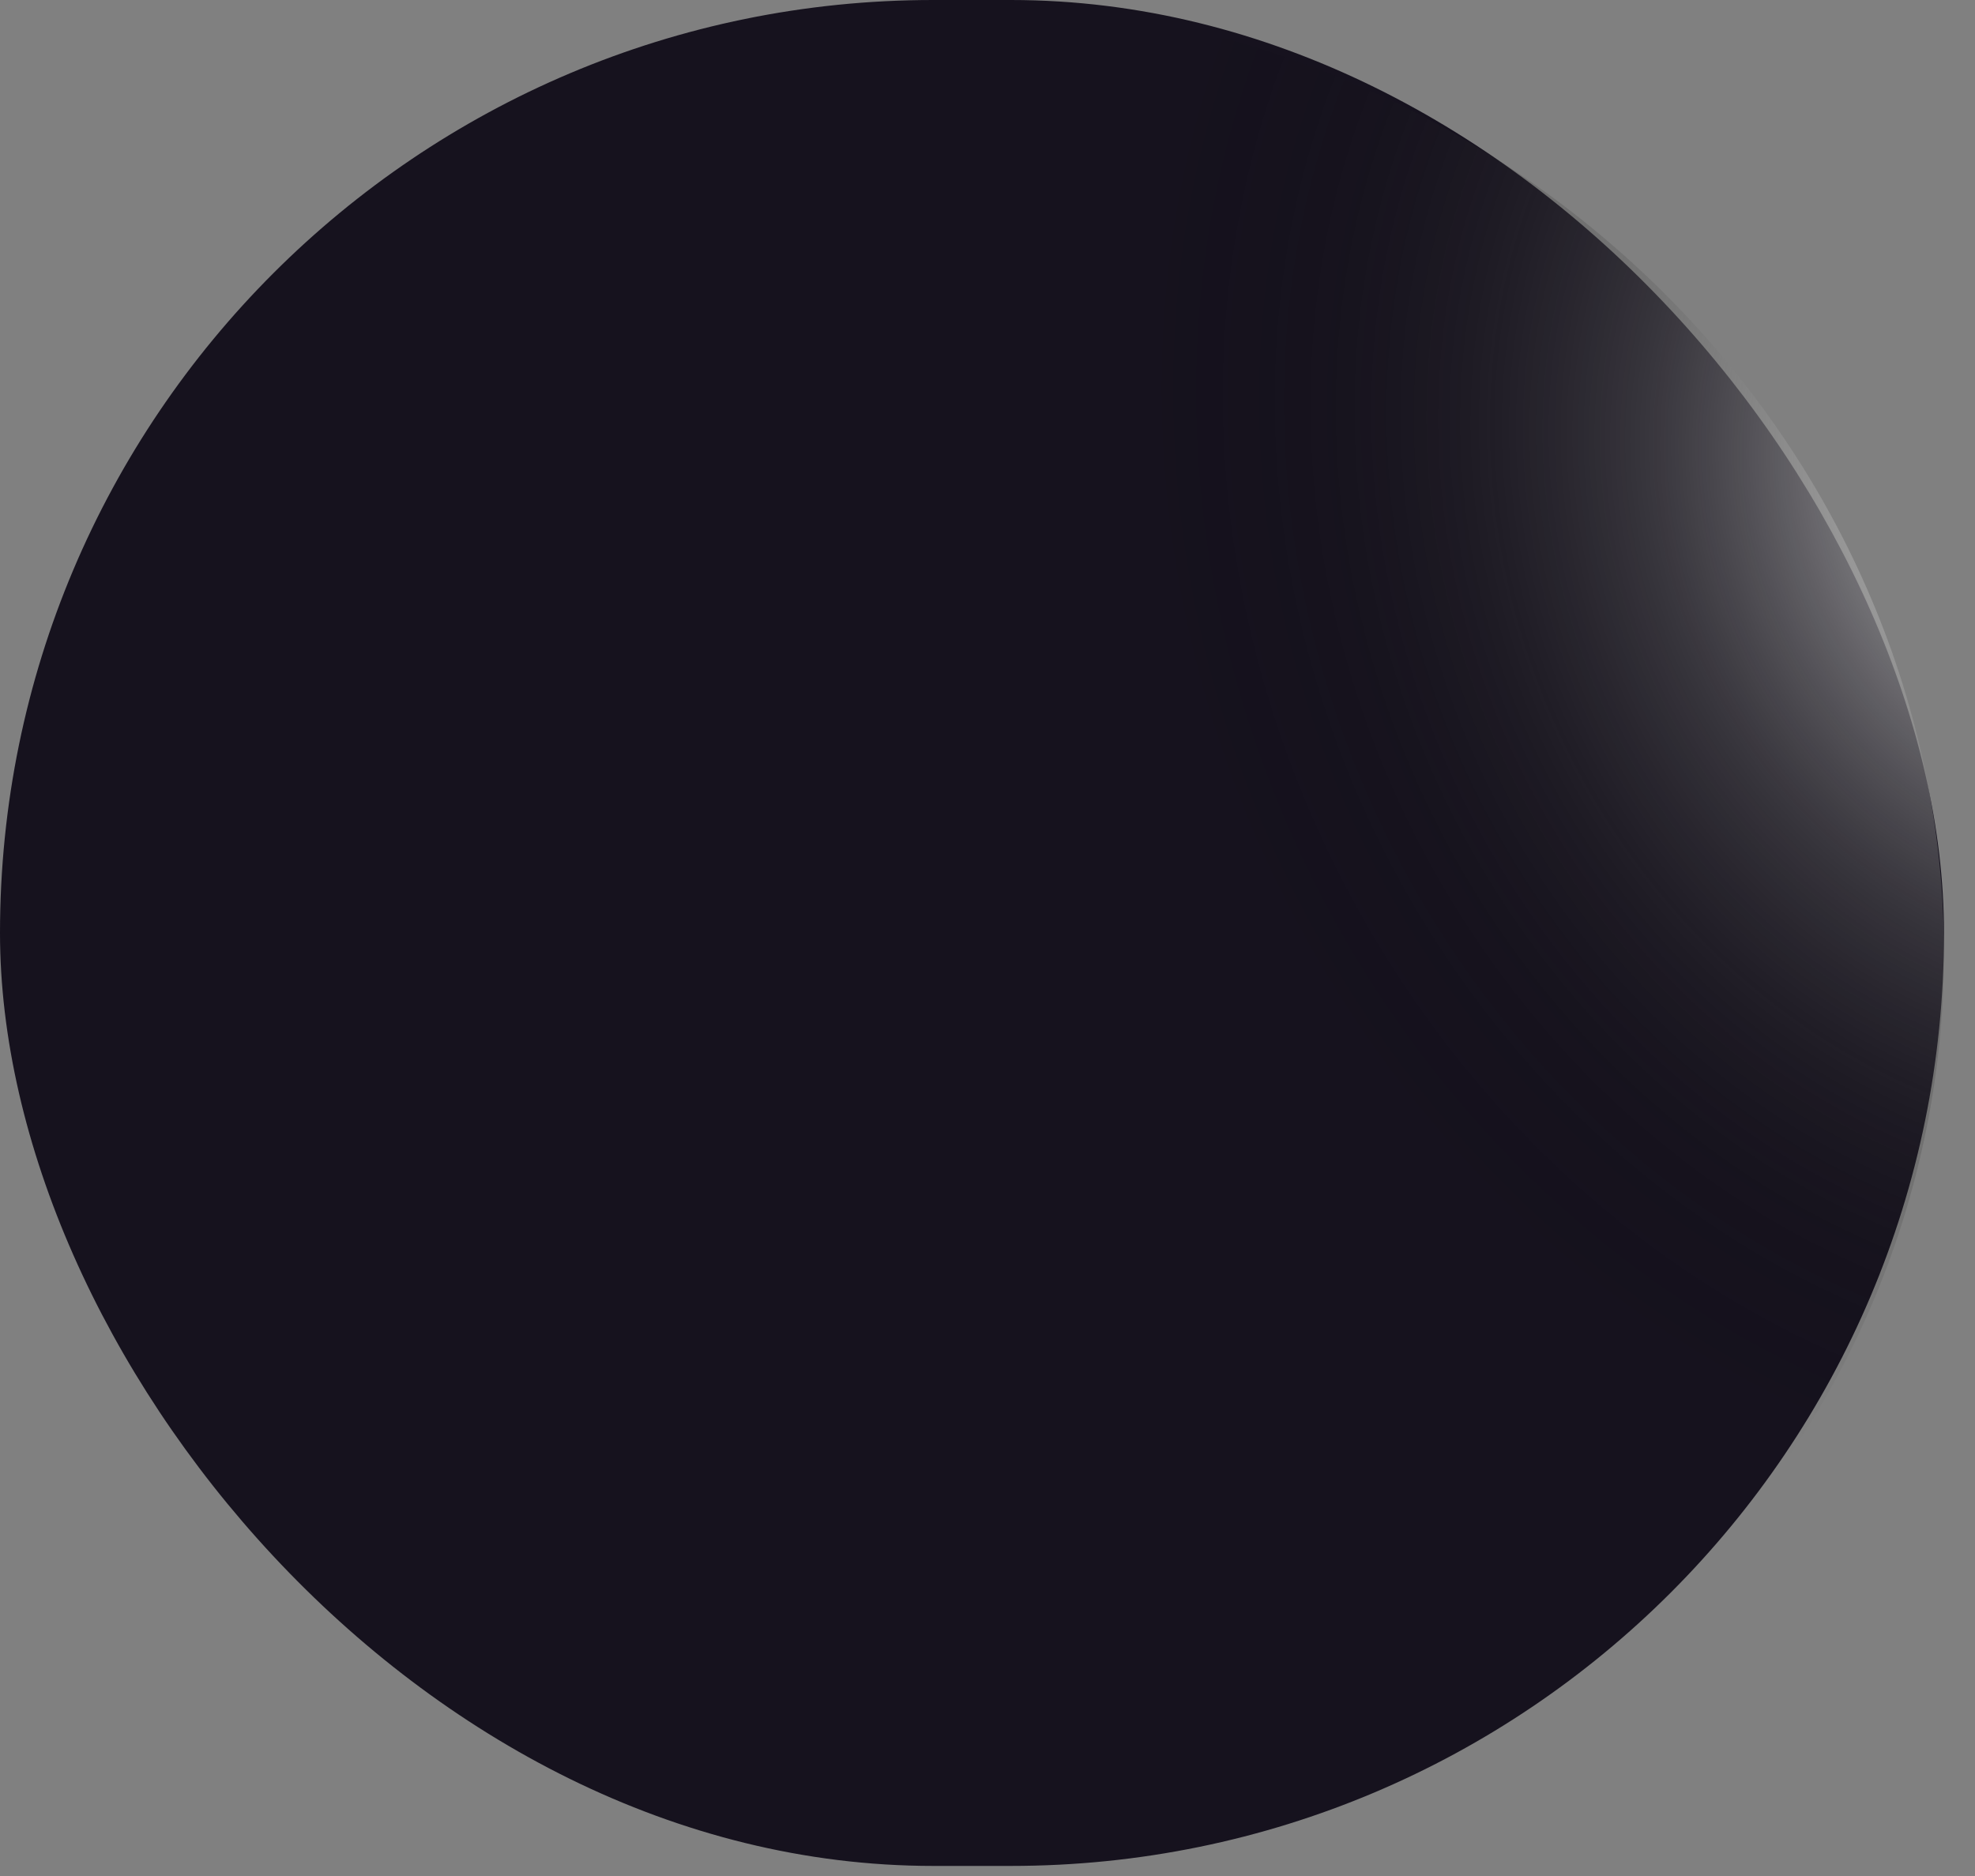
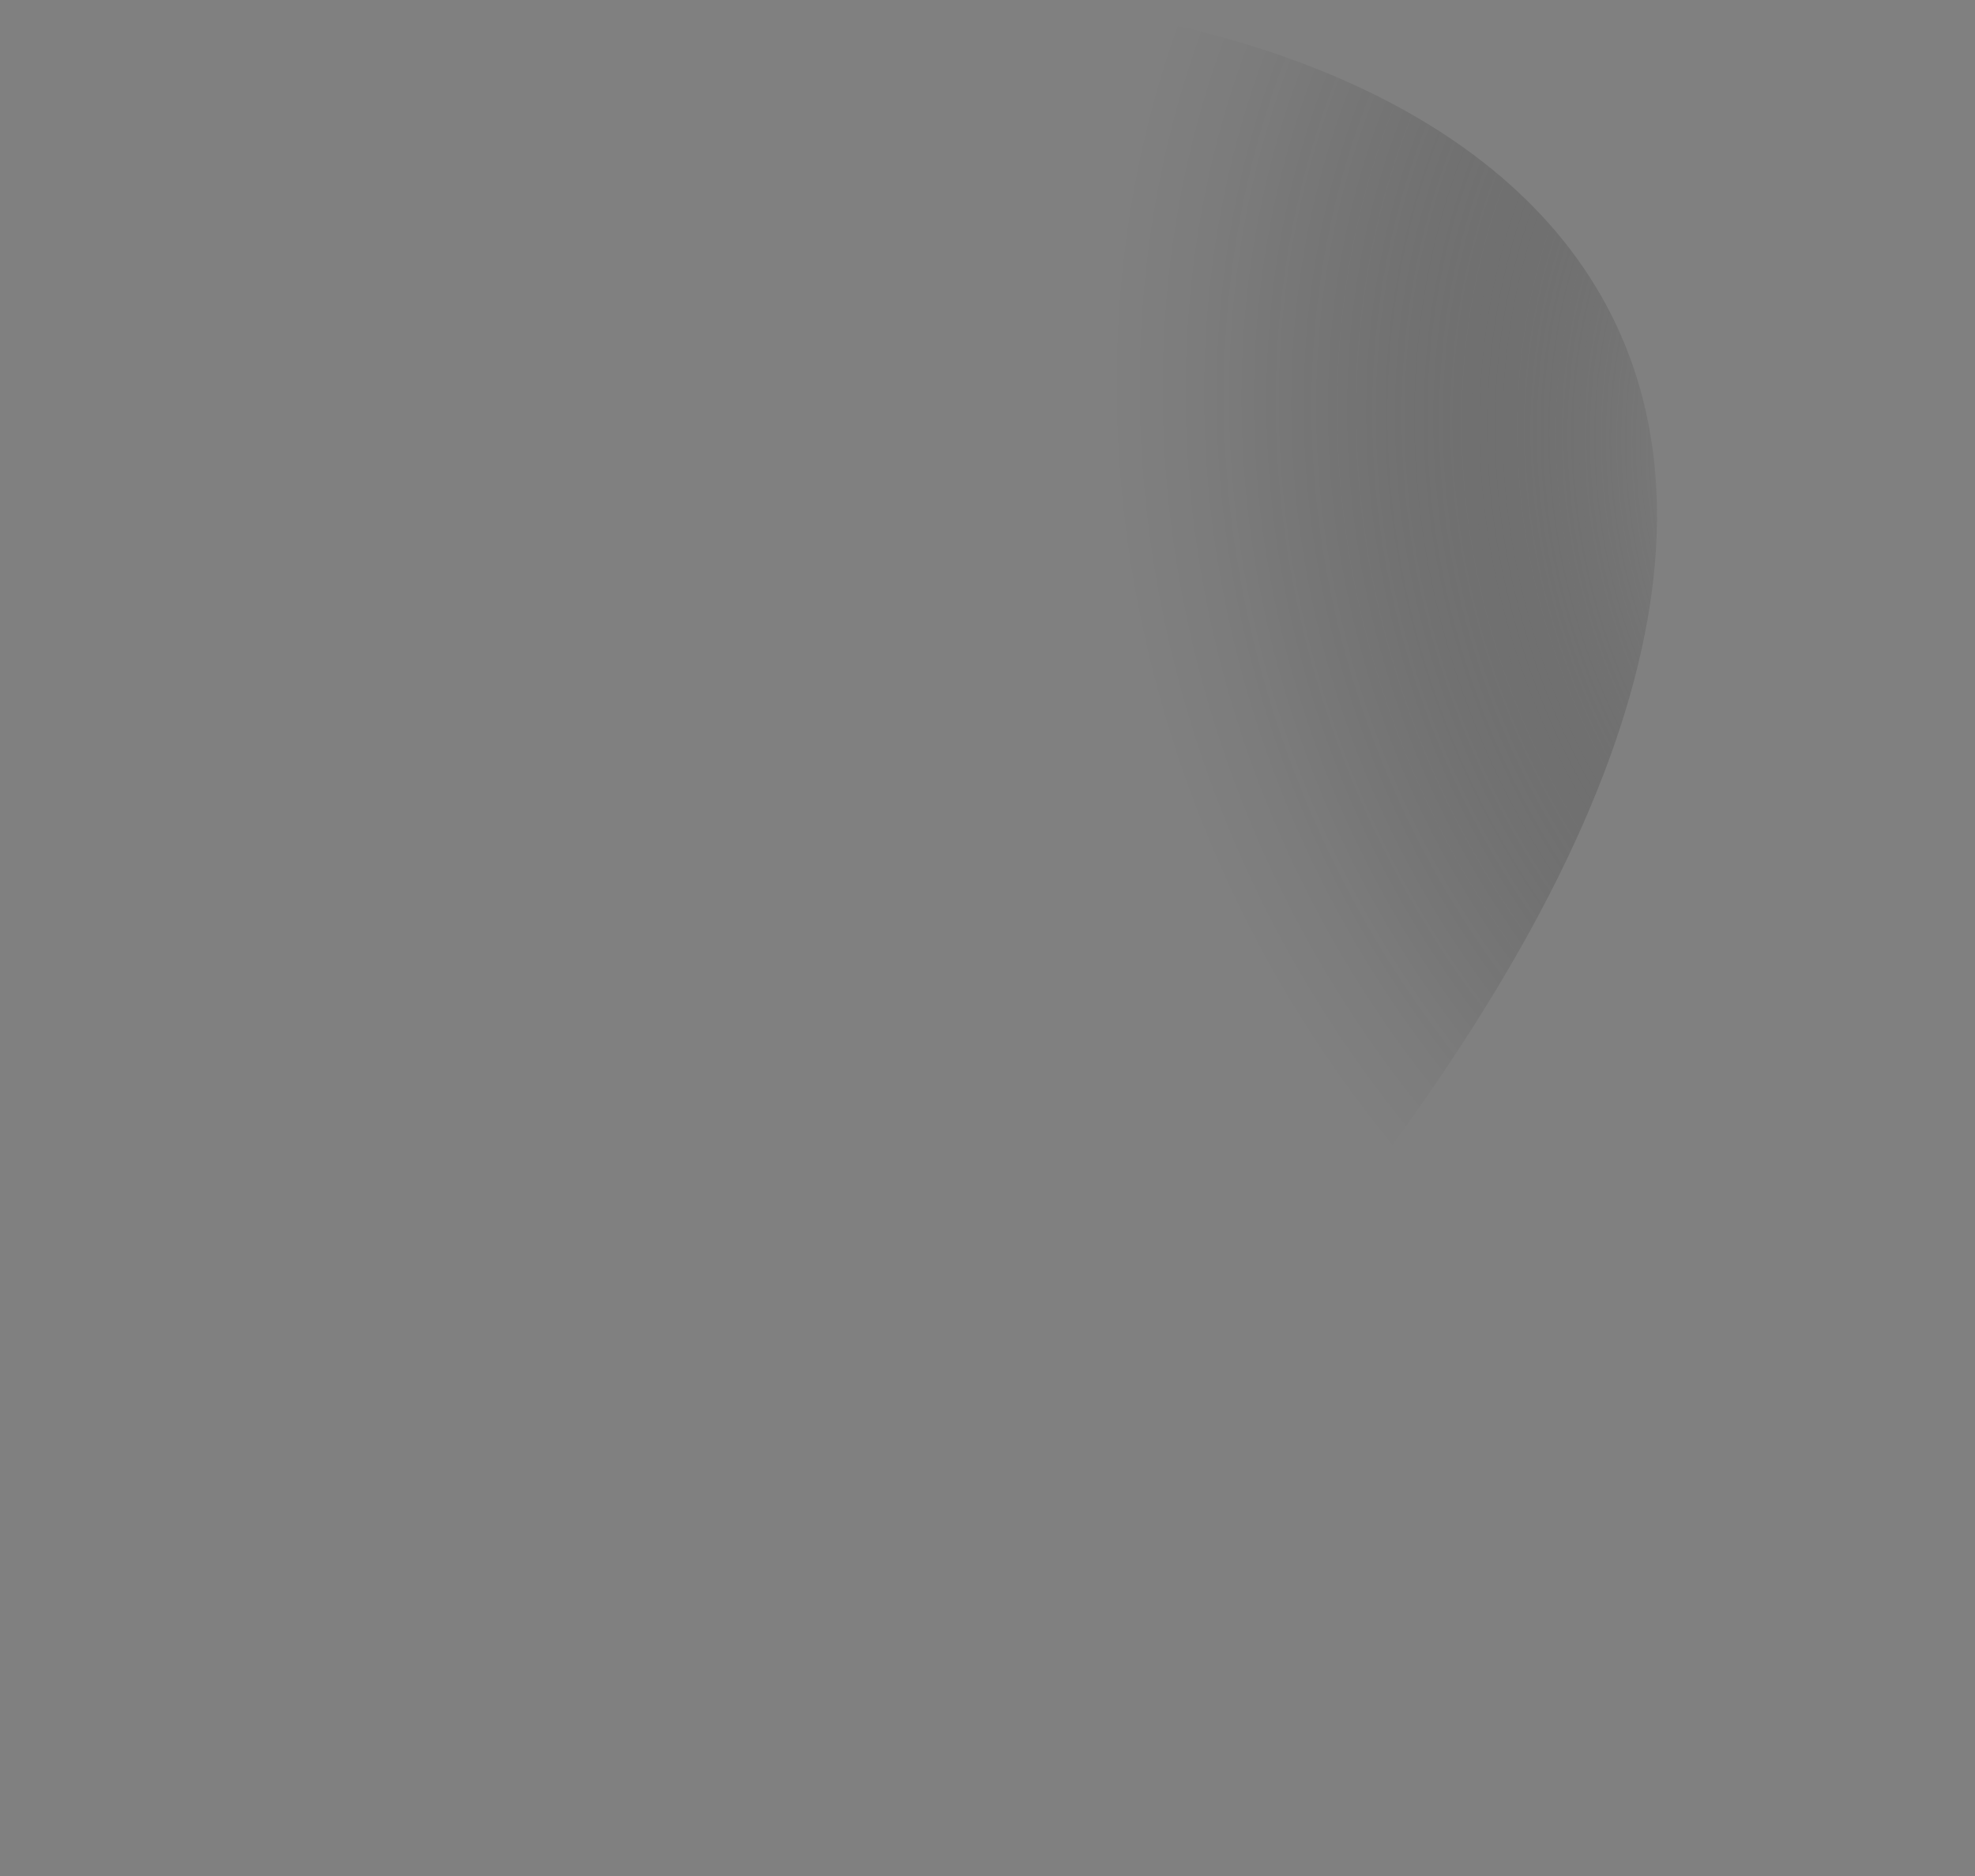
<svg xmlns="http://www.w3.org/2000/svg" width="40" height="38" viewBox="0 0 40 38" fill="none">
  <rect x="0" y="0" width="40" height="38" fill="#808080" stroke="none" />
-   <rect width="39.372" height="37.796" rx="18.898" fill="#16121E" />
-   <path style="mix-blend-mode:color-dodge" d="M0.571 13.993C-2.019 24.073 4.451 34.433 15.001 37.143C25.561 39.853 36.211 33.883 38.801 23.803C41.391 13.723 34.921 3.363 24.371 0.653C13.811 -2.057 3.161 3.913 0.571 13.993Z" fill="url(#paint0_radial_2140_1774)" />
+   <path style="mix-blend-mode:color-dodge" d="M0.571 13.993C-2.019 24.073 4.451 34.433 15.001 37.143C41.391 13.723 34.921 3.363 24.371 0.653C13.811 -2.057 3.161 3.913 0.571 13.993Z" fill="url(#paint0_radial_2140_1774)" />
  <defs>
    <radialGradient id="paint0_radial_2140_1774" cx="0" cy="0" r="1" gradientUnits="userSpaceOnUse" gradientTransform="translate(42.069 9.877) rotate(153.63) scale(19.108 21.685)">
      <stop stop-color="white" />
      <stop offset="0.06" stop-color="#E9E9E9" stop-opacity="0.92" />
      <stop offset="0.26" stop-color="#A3A3A3" stop-opacity="0.64" />
      <stop offset="0.45" stop-color="#696969" stop-opacity="0.41" />
      <stop offset="0.63" stop-color="#3B3B3B" stop-opacity="0.23" />
      <stop offset="0.78" stop-color="#1B1B1B" stop-opacity="0.11" />
      <stop offset="0.91" stop-color="#070707" stop-opacity="0.03" />
      <stop offset="1" stop-opacity="0" />
    </radialGradient>
  </defs>
</svg>